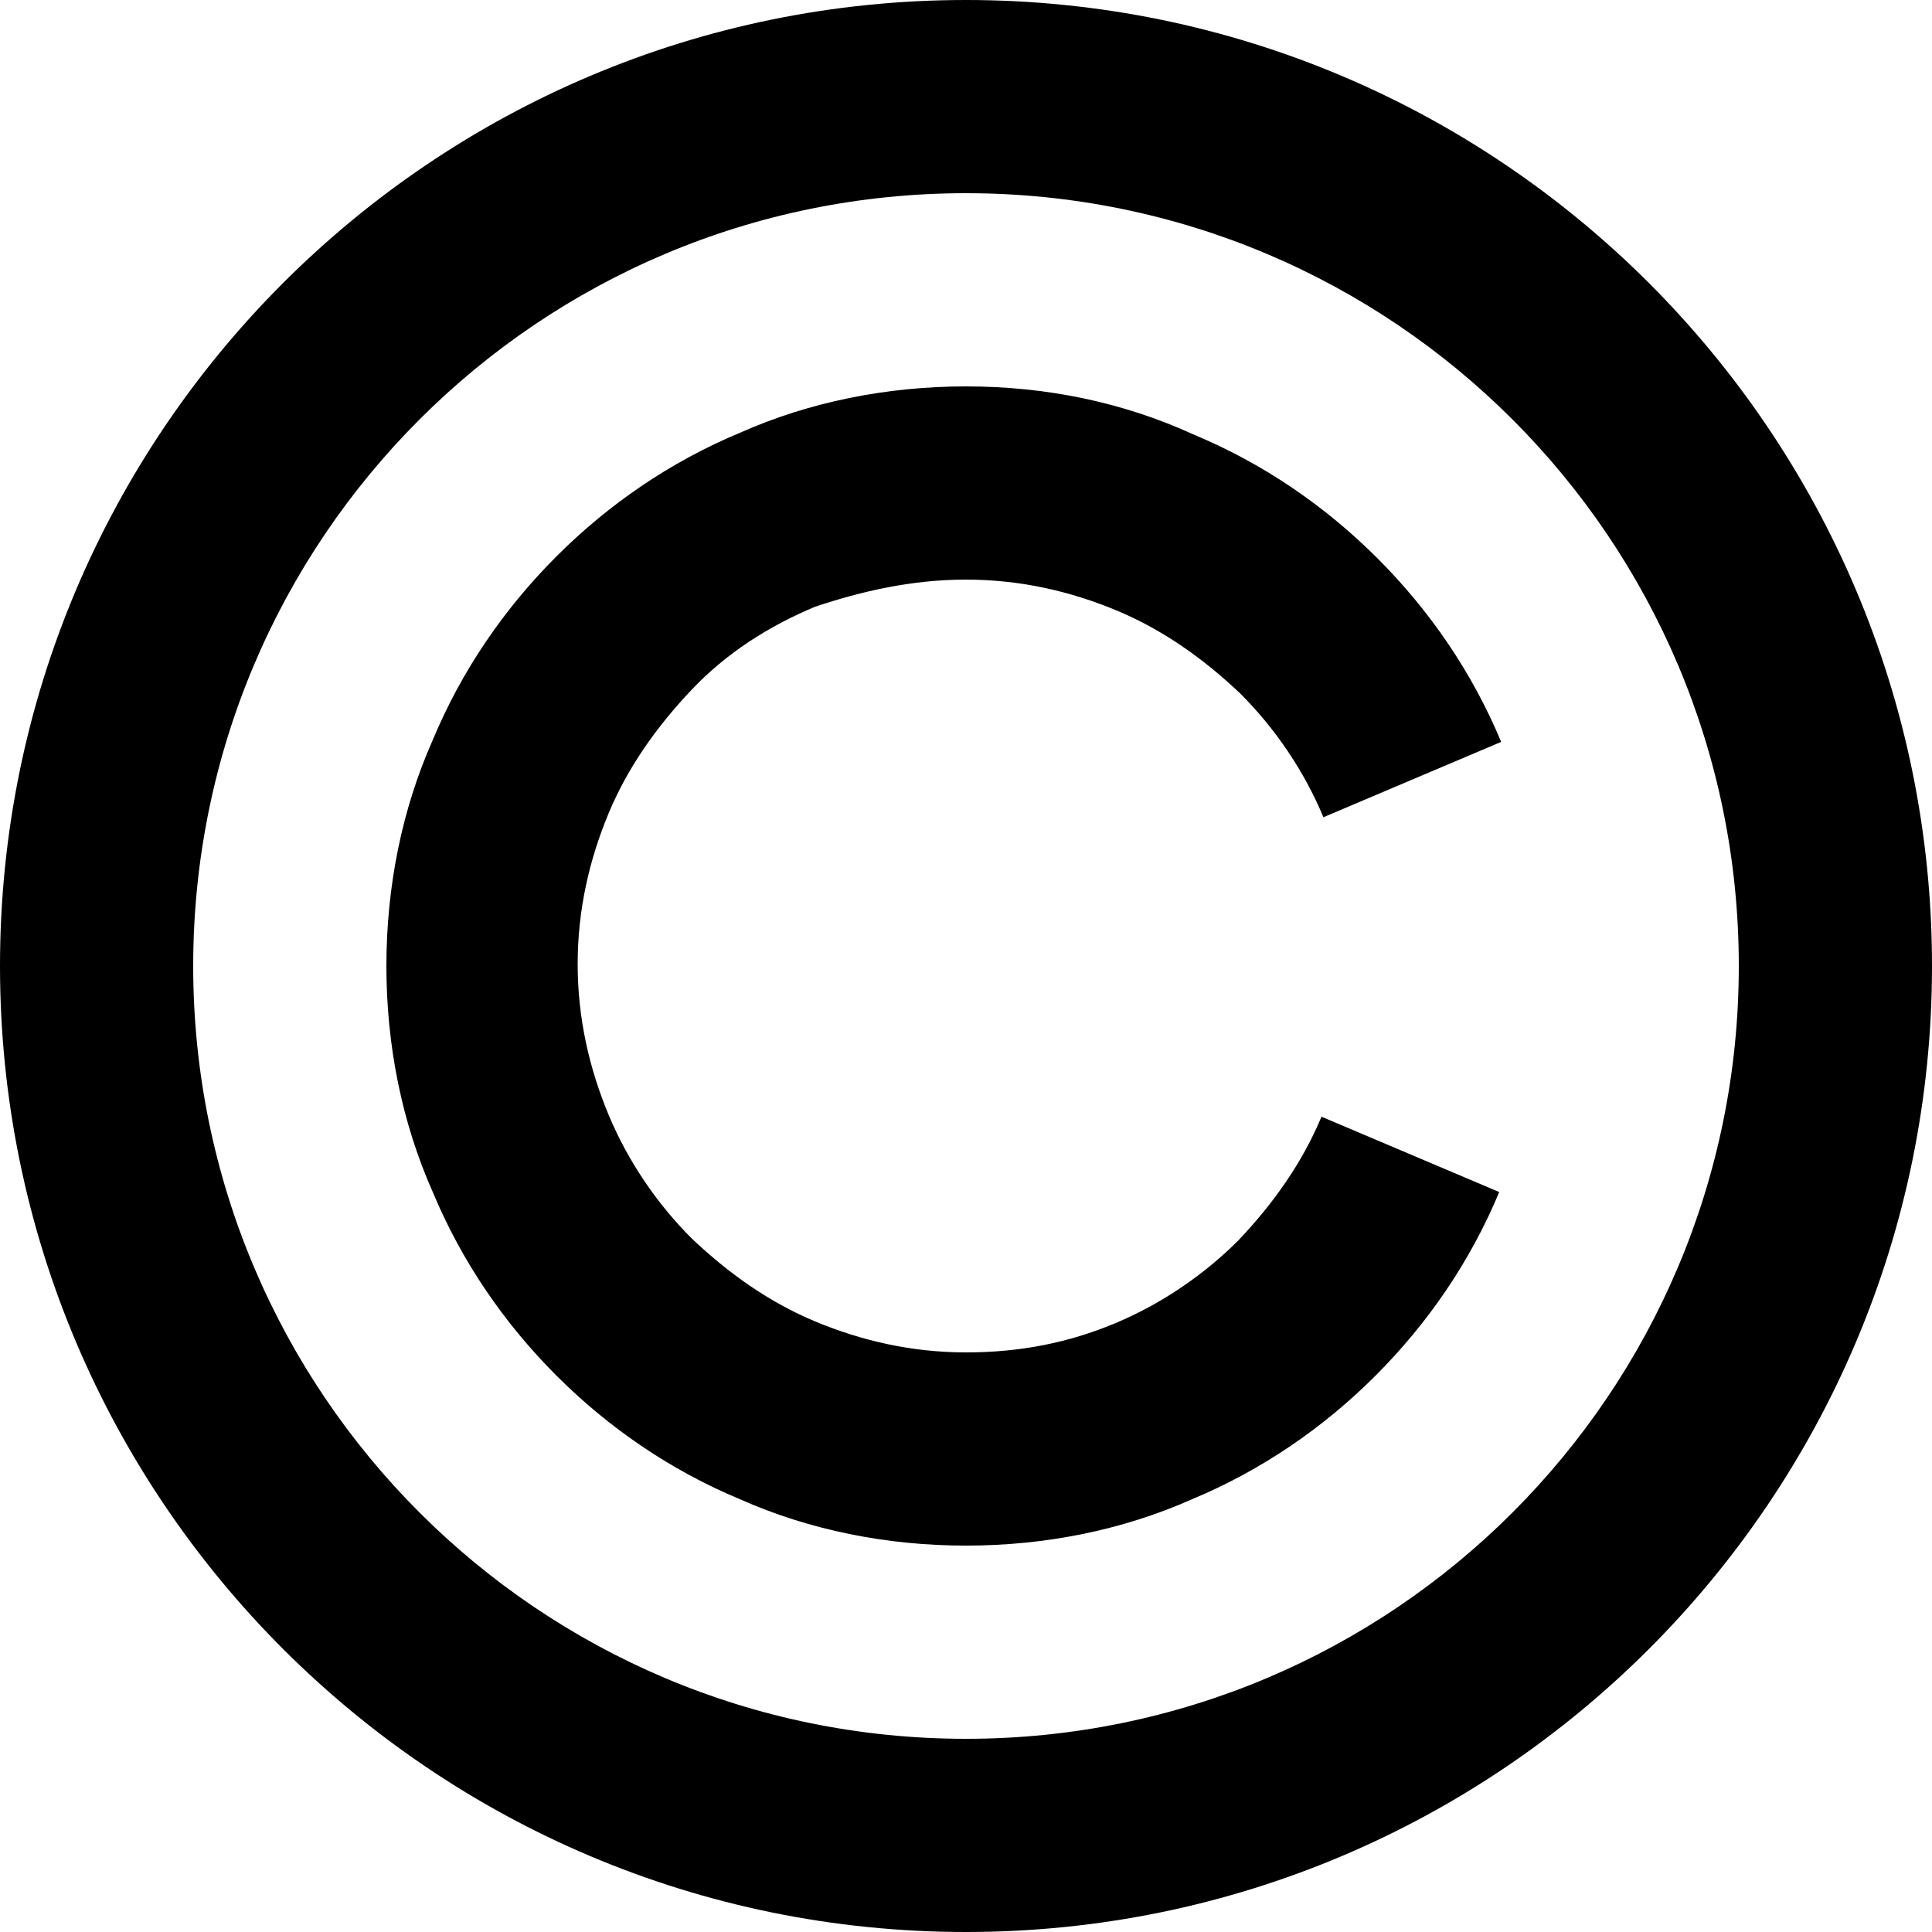
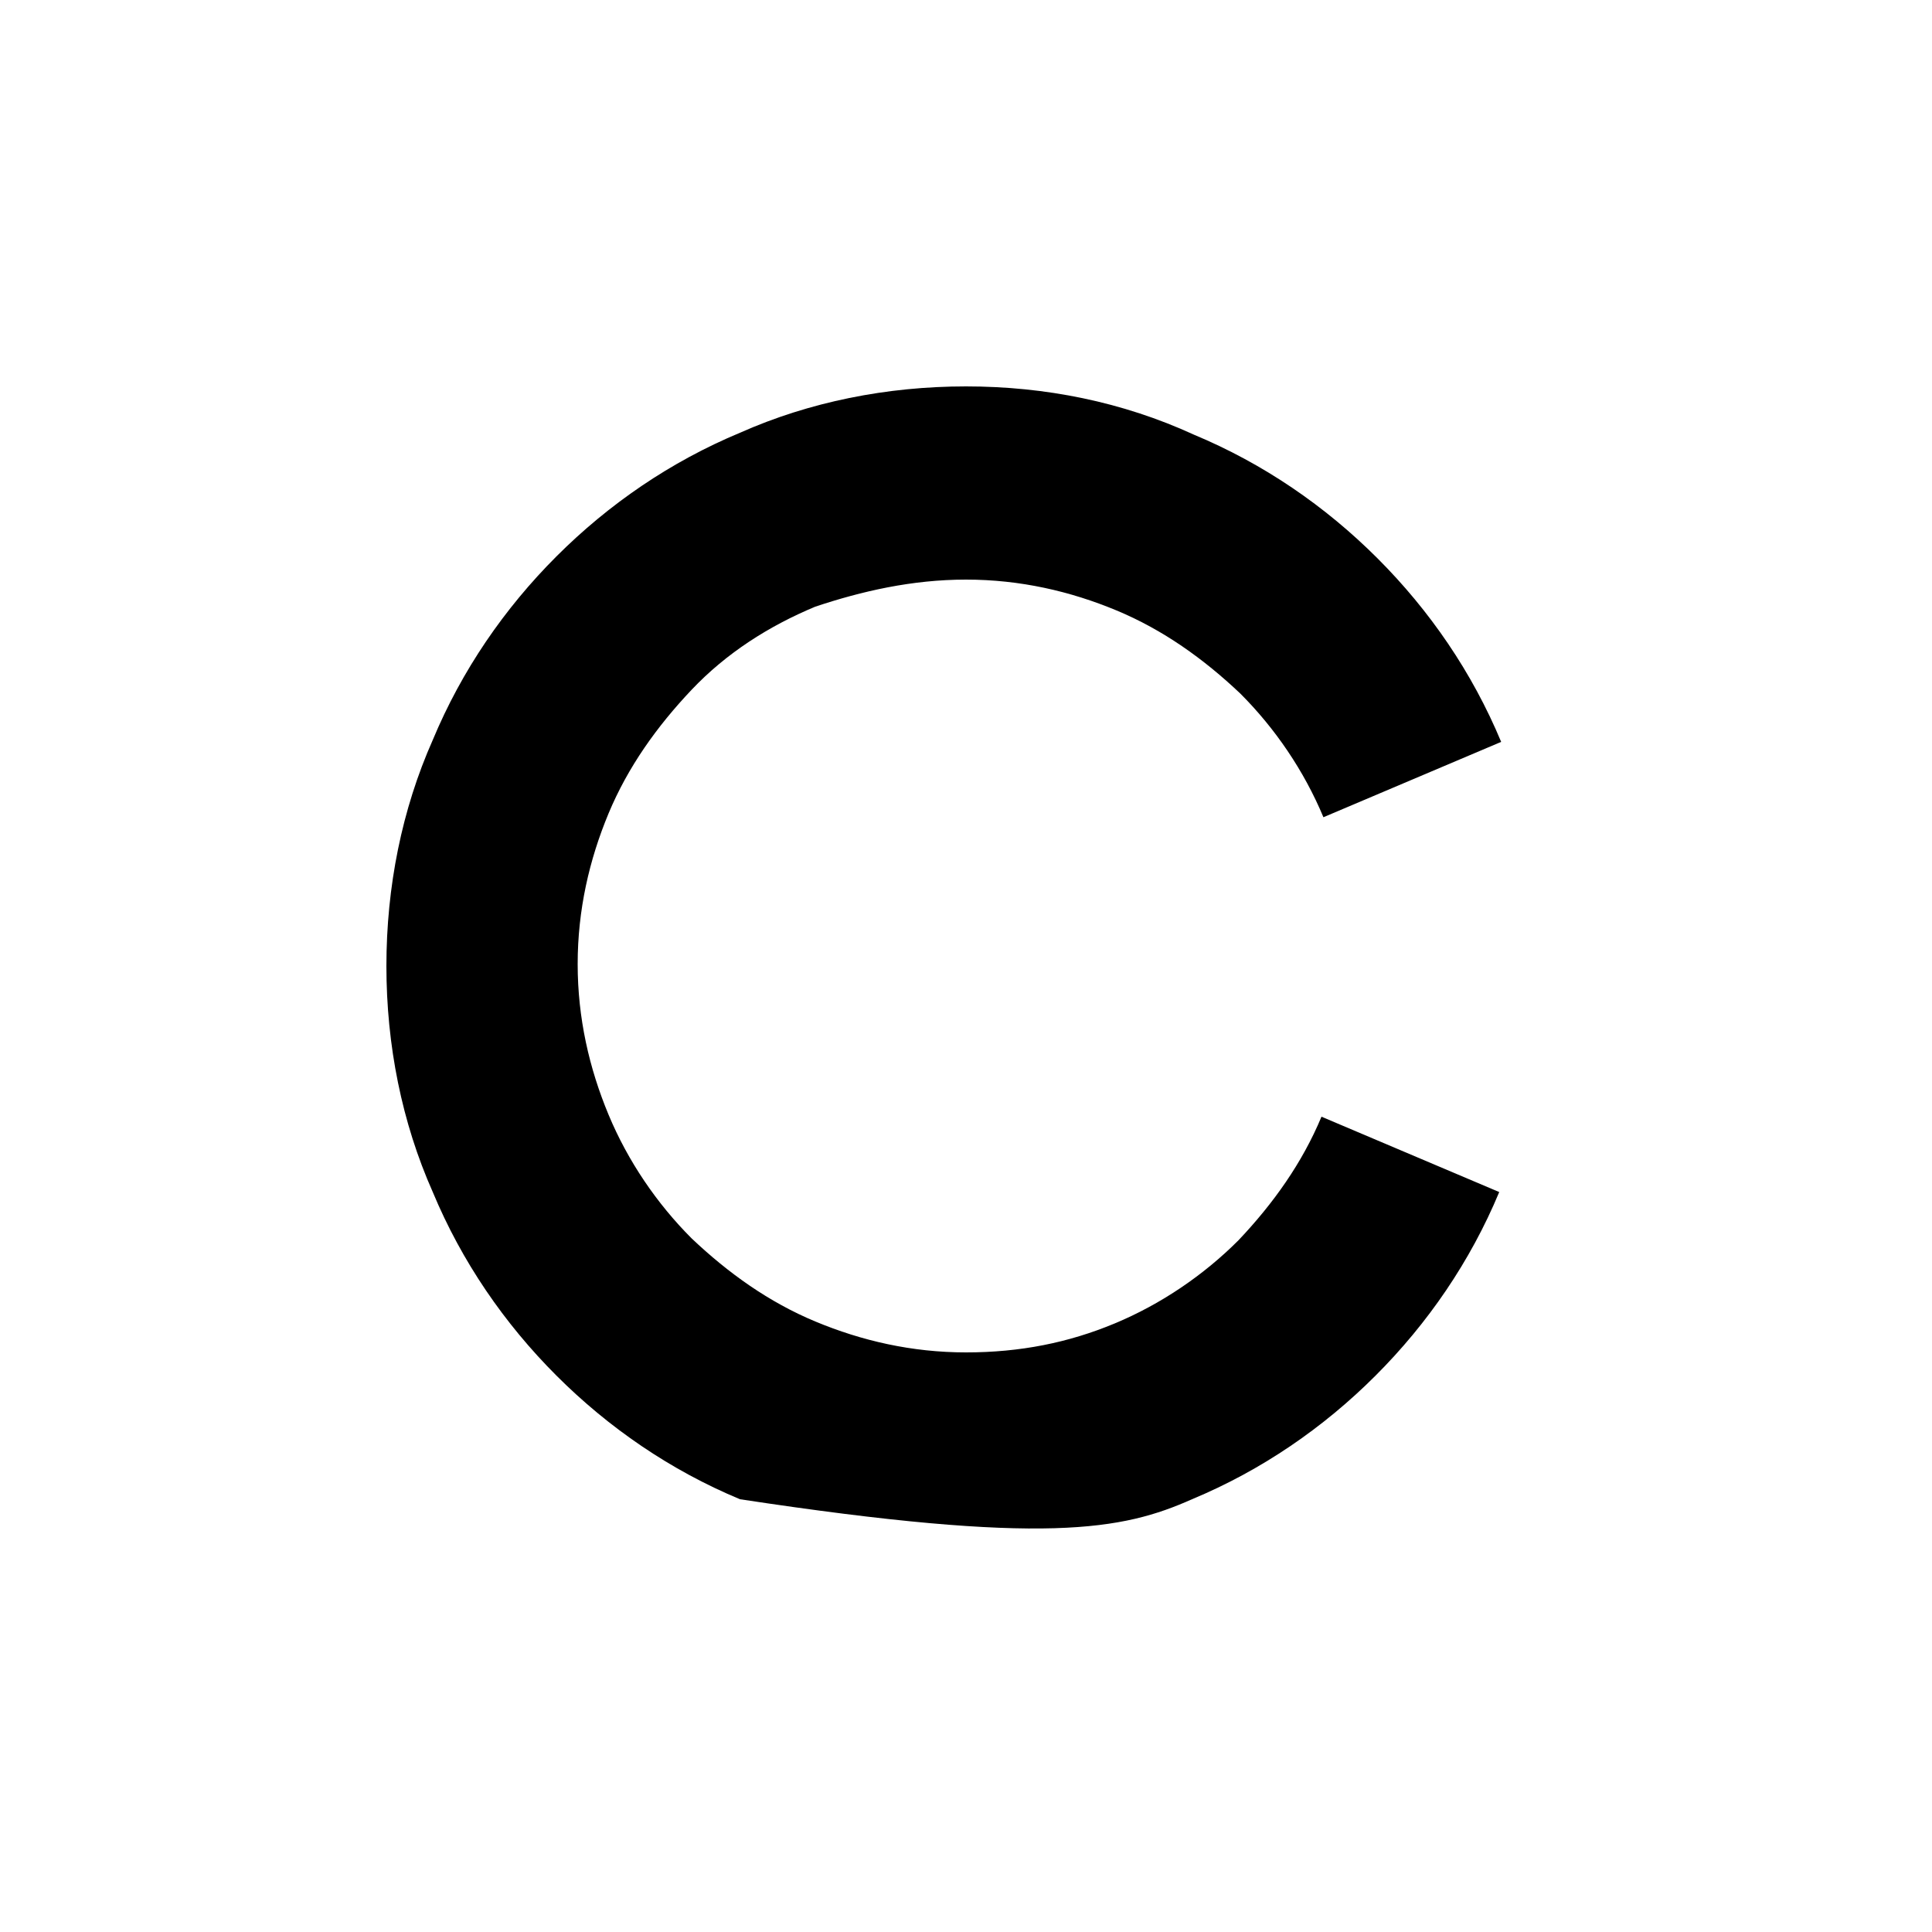
<svg xmlns="http://www.w3.org/2000/svg" width="248" height="248" viewBox="0 0 248 248" fill="none">
  <g clip-path="url(#clip0_739_31)">
-     <path d="M124 24.8C178.808 24.8 223.2 69.192 223.2 124C223.2 178.808 178.808 223.2 124 223.2C69.192 223.2 24.8 178.808 24.8 124C24.8 69.192 69.192 24.8 124 24.8ZM124 0C55.552 0 0 55.552 0 124C0 192.448 55.552 248 124 248C192.448 248 248 192.448 248 124C248 55.552 192.448 0 124 0Z" fill="black" />
-     <path d="M124 74.4C130.944 74.4 137.392 75.888 143.344 78.368C149.296 80.848 154.504 84.568 159.216 89.032C163.68 93.496 167.4 98.952 169.88 104.904L192.696 95.232C188.976 86.304 183.52 78.368 176.824 71.672C170.128 64.976 162.192 59.52 153.264 55.8C144.088 51.584 134.168 49.6 124 49.6C113.832 49.6 103.912 51.584 94.984 55.552C86.056 59.272 78.12 64.728 71.424 71.424C64.728 78.12 59.272 86.056 55.552 94.984C51.584 103.912 49.6 113.832 49.6 124C49.6 134.168 51.584 144.088 55.552 153.016C59.272 161.944 64.728 169.88 71.424 176.576C78.12 183.272 86.056 188.728 94.984 192.448C103.912 196.416 113.832 198.4 124 198.4C134.168 198.4 144.088 196.416 153.016 192.448C161.944 188.728 169.88 183.272 176.576 176.576C183.272 169.88 188.728 161.944 192.448 153.016L169.632 143.344C167.152 149.296 163.432 154.504 158.968 159.216C154.504 163.68 149.048 167.4 143.096 169.88C137.144 172.36 130.944 173.6 124 173.6C117.056 173.6 110.608 172.112 104.656 169.632C98.704 167.152 93.496 163.432 88.784 158.968C84.32 154.504 80.6 149.048 78.12 143.096C75.64 137.144 74.152 130.696 74.152 123.752C74.152 116.808 75.64 110.36 78.12 104.408C80.6 98.456 84.32 93.248 88.784 88.536C93.248 83.824 98.704 80.352 104.656 77.872C110.608 75.888 117.056 74.4 124 74.4Z" fill="black" />
+     <path d="M124 74.4C130.944 74.4 137.392 75.888 143.344 78.368C149.296 80.848 154.504 84.568 159.216 89.032C163.68 93.496 167.4 98.952 169.88 104.904L192.696 95.232C188.976 86.304 183.52 78.368 176.824 71.672C170.128 64.976 162.192 59.52 153.264 55.8C144.088 51.584 134.168 49.6 124 49.6C113.832 49.6 103.912 51.584 94.984 55.552C86.056 59.272 78.12 64.728 71.424 71.424C64.728 78.12 59.272 86.056 55.552 94.984C51.584 103.912 49.6 113.832 49.6 124C49.6 134.168 51.584 144.088 55.552 153.016C59.272 161.944 64.728 169.88 71.424 176.576C78.12 183.272 86.056 188.728 94.984 192.448C134.168 198.4 144.088 196.416 153.016 192.448C161.944 188.728 169.88 183.272 176.576 176.576C183.272 169.88 188.728 161.944 192.448 153.016L169.632 143.344C167.152 149.296 163.432 154.504 158.968 159.216C154.504 163.68 149.048 167.4 143.096 169.88C137.144 172.36 130.944 173.6 124 173.6C117.056 173.6 110.608 172.112 104.656 169.632C98.704 167.152 93.496 163.432 88.784 158.968C84.32 154.504 80.6 149.048 78.12 143.096C75.64 137.144 74.152 130.696 74.152 123.752C74.152 116.808 75.64 110.36 78.12 104.408C80.6 98.456 84.32 93.248 88.784 88.536C93.248 83.824 98.704 80.352 104.656 77.872C110.608 75.888 117.056 74.4 124 74.4Z" fill="black" />
  </g>
  <defs>
    <clipPath id="clip0_739_31">
      <rect width="248" height="248" fill="white" />
    </clipPath>
  </defs>
</svg>